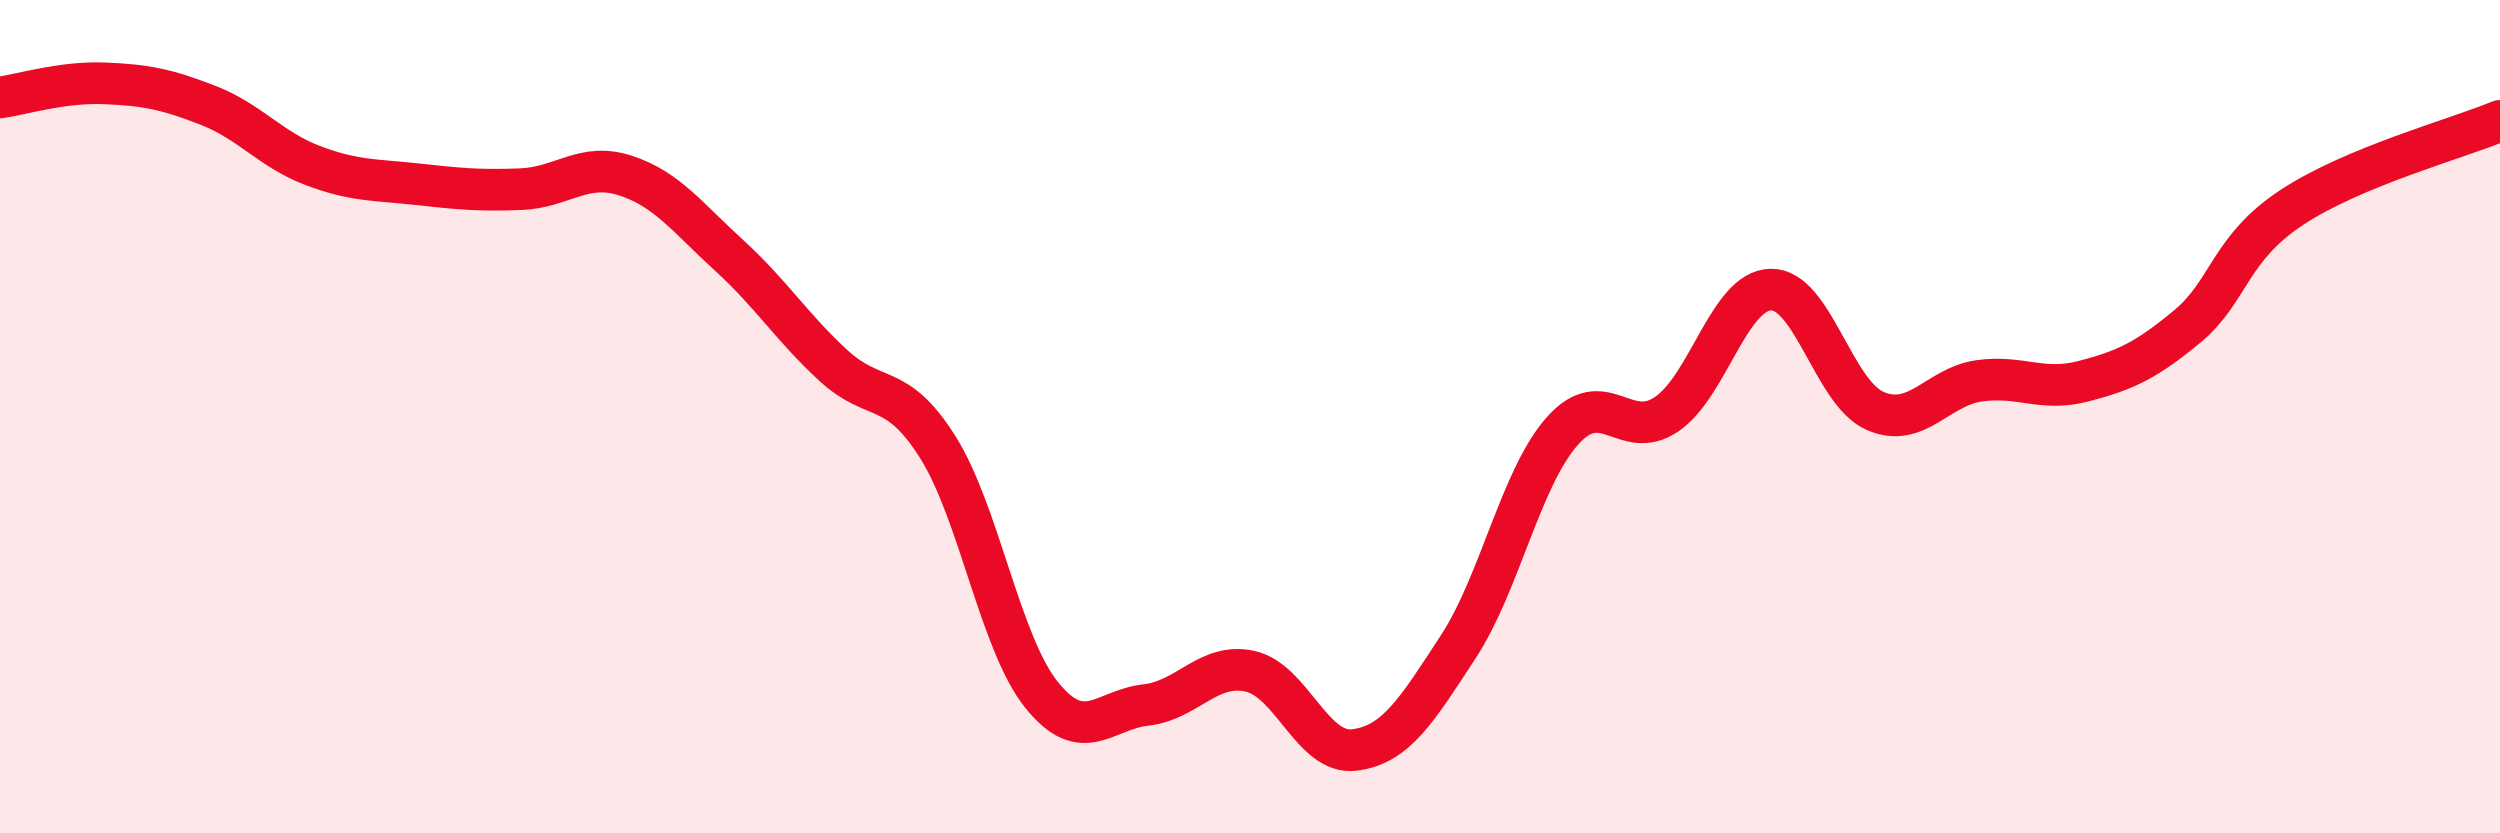
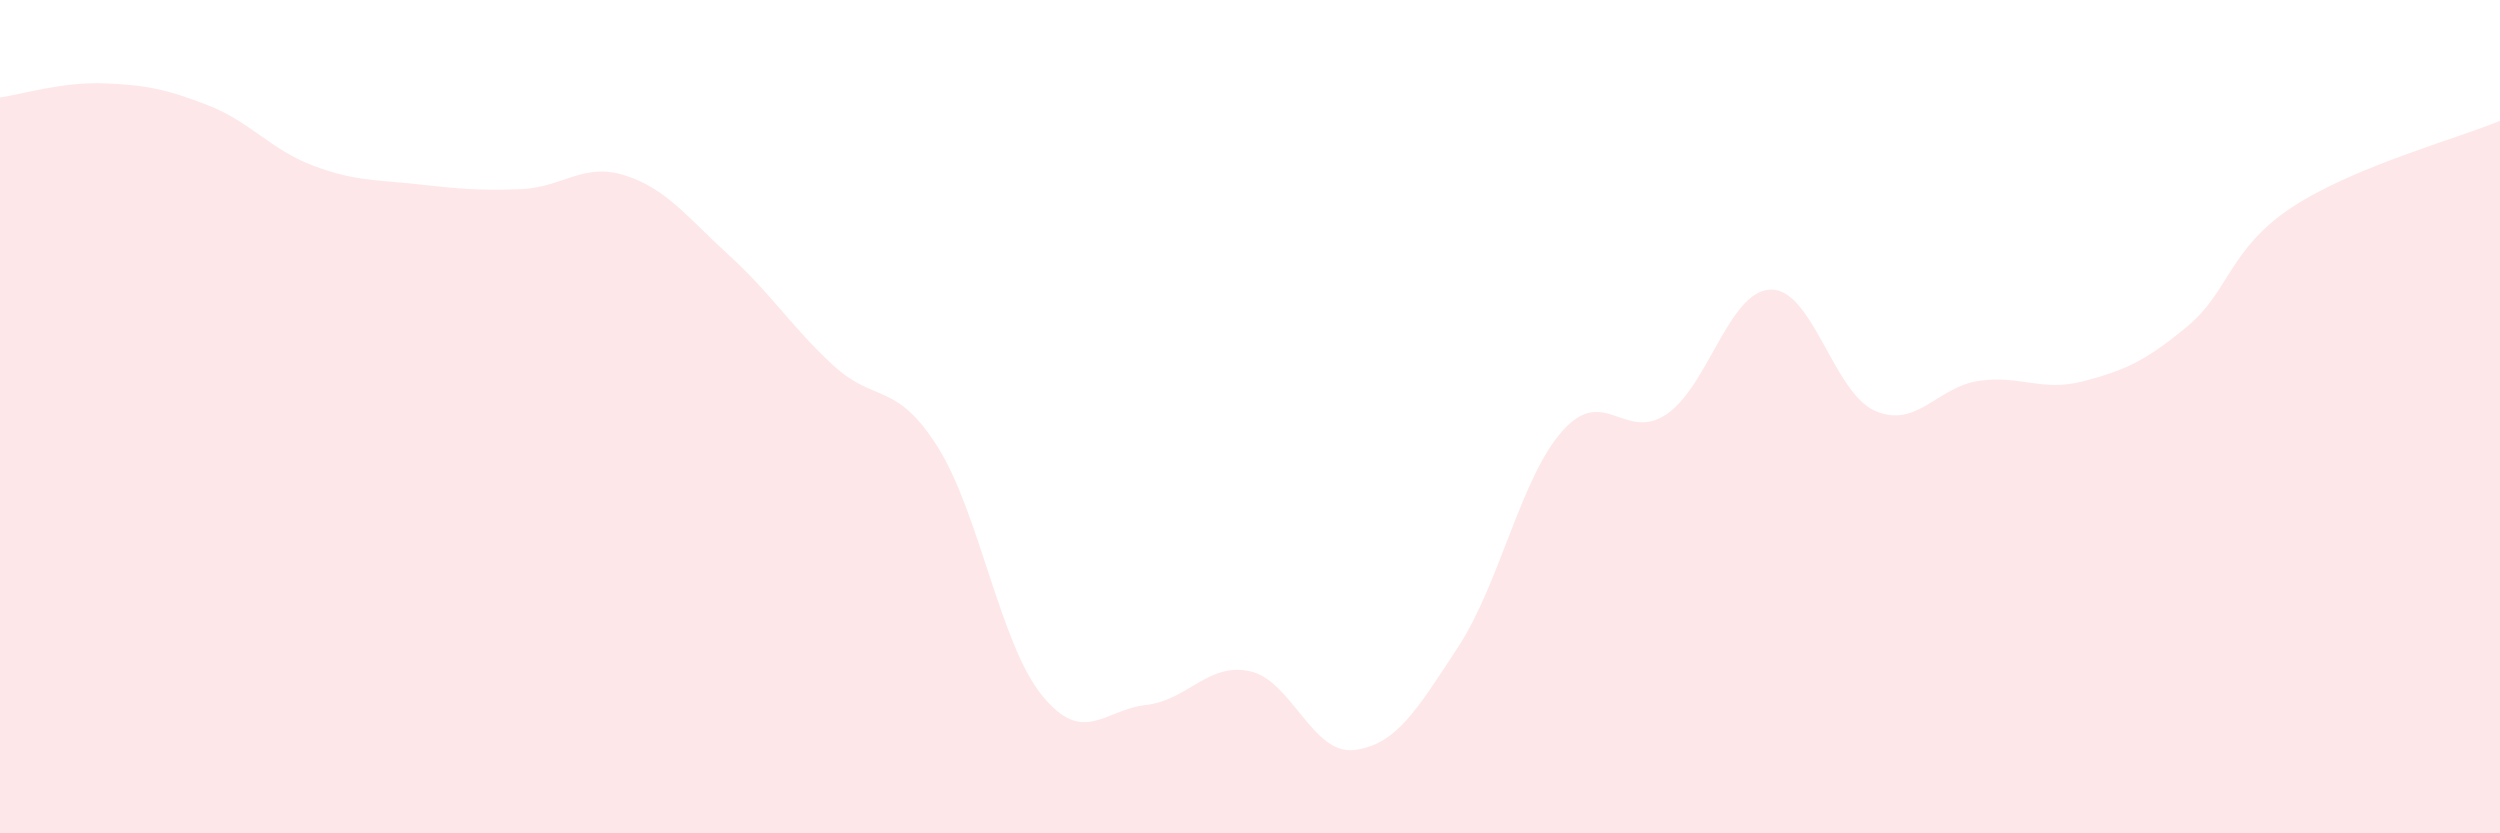
<svg xmlns="http://www.w3.org/2000/svg" width="60" height="20" viewBox="0 0 60 20">
  <path d="M 0,2.34 C 0.5,2.27 1.5,1.96 2.5,2 C 3.5,2.04 4,2.14 5,2.53 C 6,2.92 6.5,3.59 7.5,3.97 C 8.5,4.35 9,4.31 10,4.42 C 11,4.53 11.5,4.58 12.5,4.54 C 13.5,4.5 14,3.89 15,4.21 C 16,4.53 16.5,5.22 17.5,6.13 C 18.5,7.04 19,7.85 20,8.77 C 21,9.69 21.5,9.14 22.5,10.72 C 23.5,12.3 24,15.44 25,16.68 C 26,17.92 26.5,17.03 27.5,16.92 C 28.5,16.81 29,15.89 30,16.11 C 31,16.33 31.5,18.12 32.5,18 C 33.5,17.88 34,17.05 35,15.52 C 36,13.99 36.5,11.46 37.5,10.34 C 38.5,9.22 39,10.62 40,9.94 C 41,9.26 41.5,6.97 42.5,6.95 C 43.5,6.93 44,9.42 45,9.86 C 46,10.3 46.5,9.28 47.5,9.14 C 48.5,9 49,9.41 50,9.15 C 51,8.89 51.5,8.66 52.5,7.83 C 53.5,7 53.5,5.97 55,4.98 C 56.5,3.99 59,3.32 60,2.9L60 20L0 20Z" fill="#EB0A25" opacity="0.1" stroke-linecap="round" stroke-linejoin="round" />
-   <path d="M 0,2.34 C 0.5,2.27 1.5,1.96 2.5,2 C 3.5,2.04 4,2.14 5,2.53 C 6,2.92 6.5,3.59 7.5,3.97 C 8.5,4.35 9,4.31 10,4.42 C 11,4.53 11.5,4.58 12.5,4.54 C 13.5,4.5 14,3.89 15,4.21 C 16,4.53 16.5,5.22 17.5,6.13 C 18.5,7.04 19,7.85 20,8.77 C 21,9.69 21.5,9.14 22.5,10.72 C 23.5,12.3 24,15.44 25,16.68 C 26,17.92 26.5,17.03 27.5,16.92 C 28.5,16.81 29,15.89 30,16.11 C 31,16.33 31.5,18.12 32.5,18 C 33.5,17.88 34,17.05 35,15.52 C 36,13.99 36.5,11.46 37.5,10.34 C 38.5,9.22 39,10.62 40,9.94 C 41,9.26 41.5,6.97 42.5,6.95 C 43.5,6.93 44,9.42 45,9.86 C 46,10.3 46.5,9.28 47.5,9.14 C 48.5,9 49,9.41 50,9.15 C 51,8.89 51.5,8.66 52.5,7.83 C 53.5,7 53.5,5.97 55,4.98 C 56.5,3.99 59,3.32 60,2.9" stroke="#EB0A25" stroke-width="1" fill="none" stroke-linecap="round" stroke-linejoin="round" />
</svg>